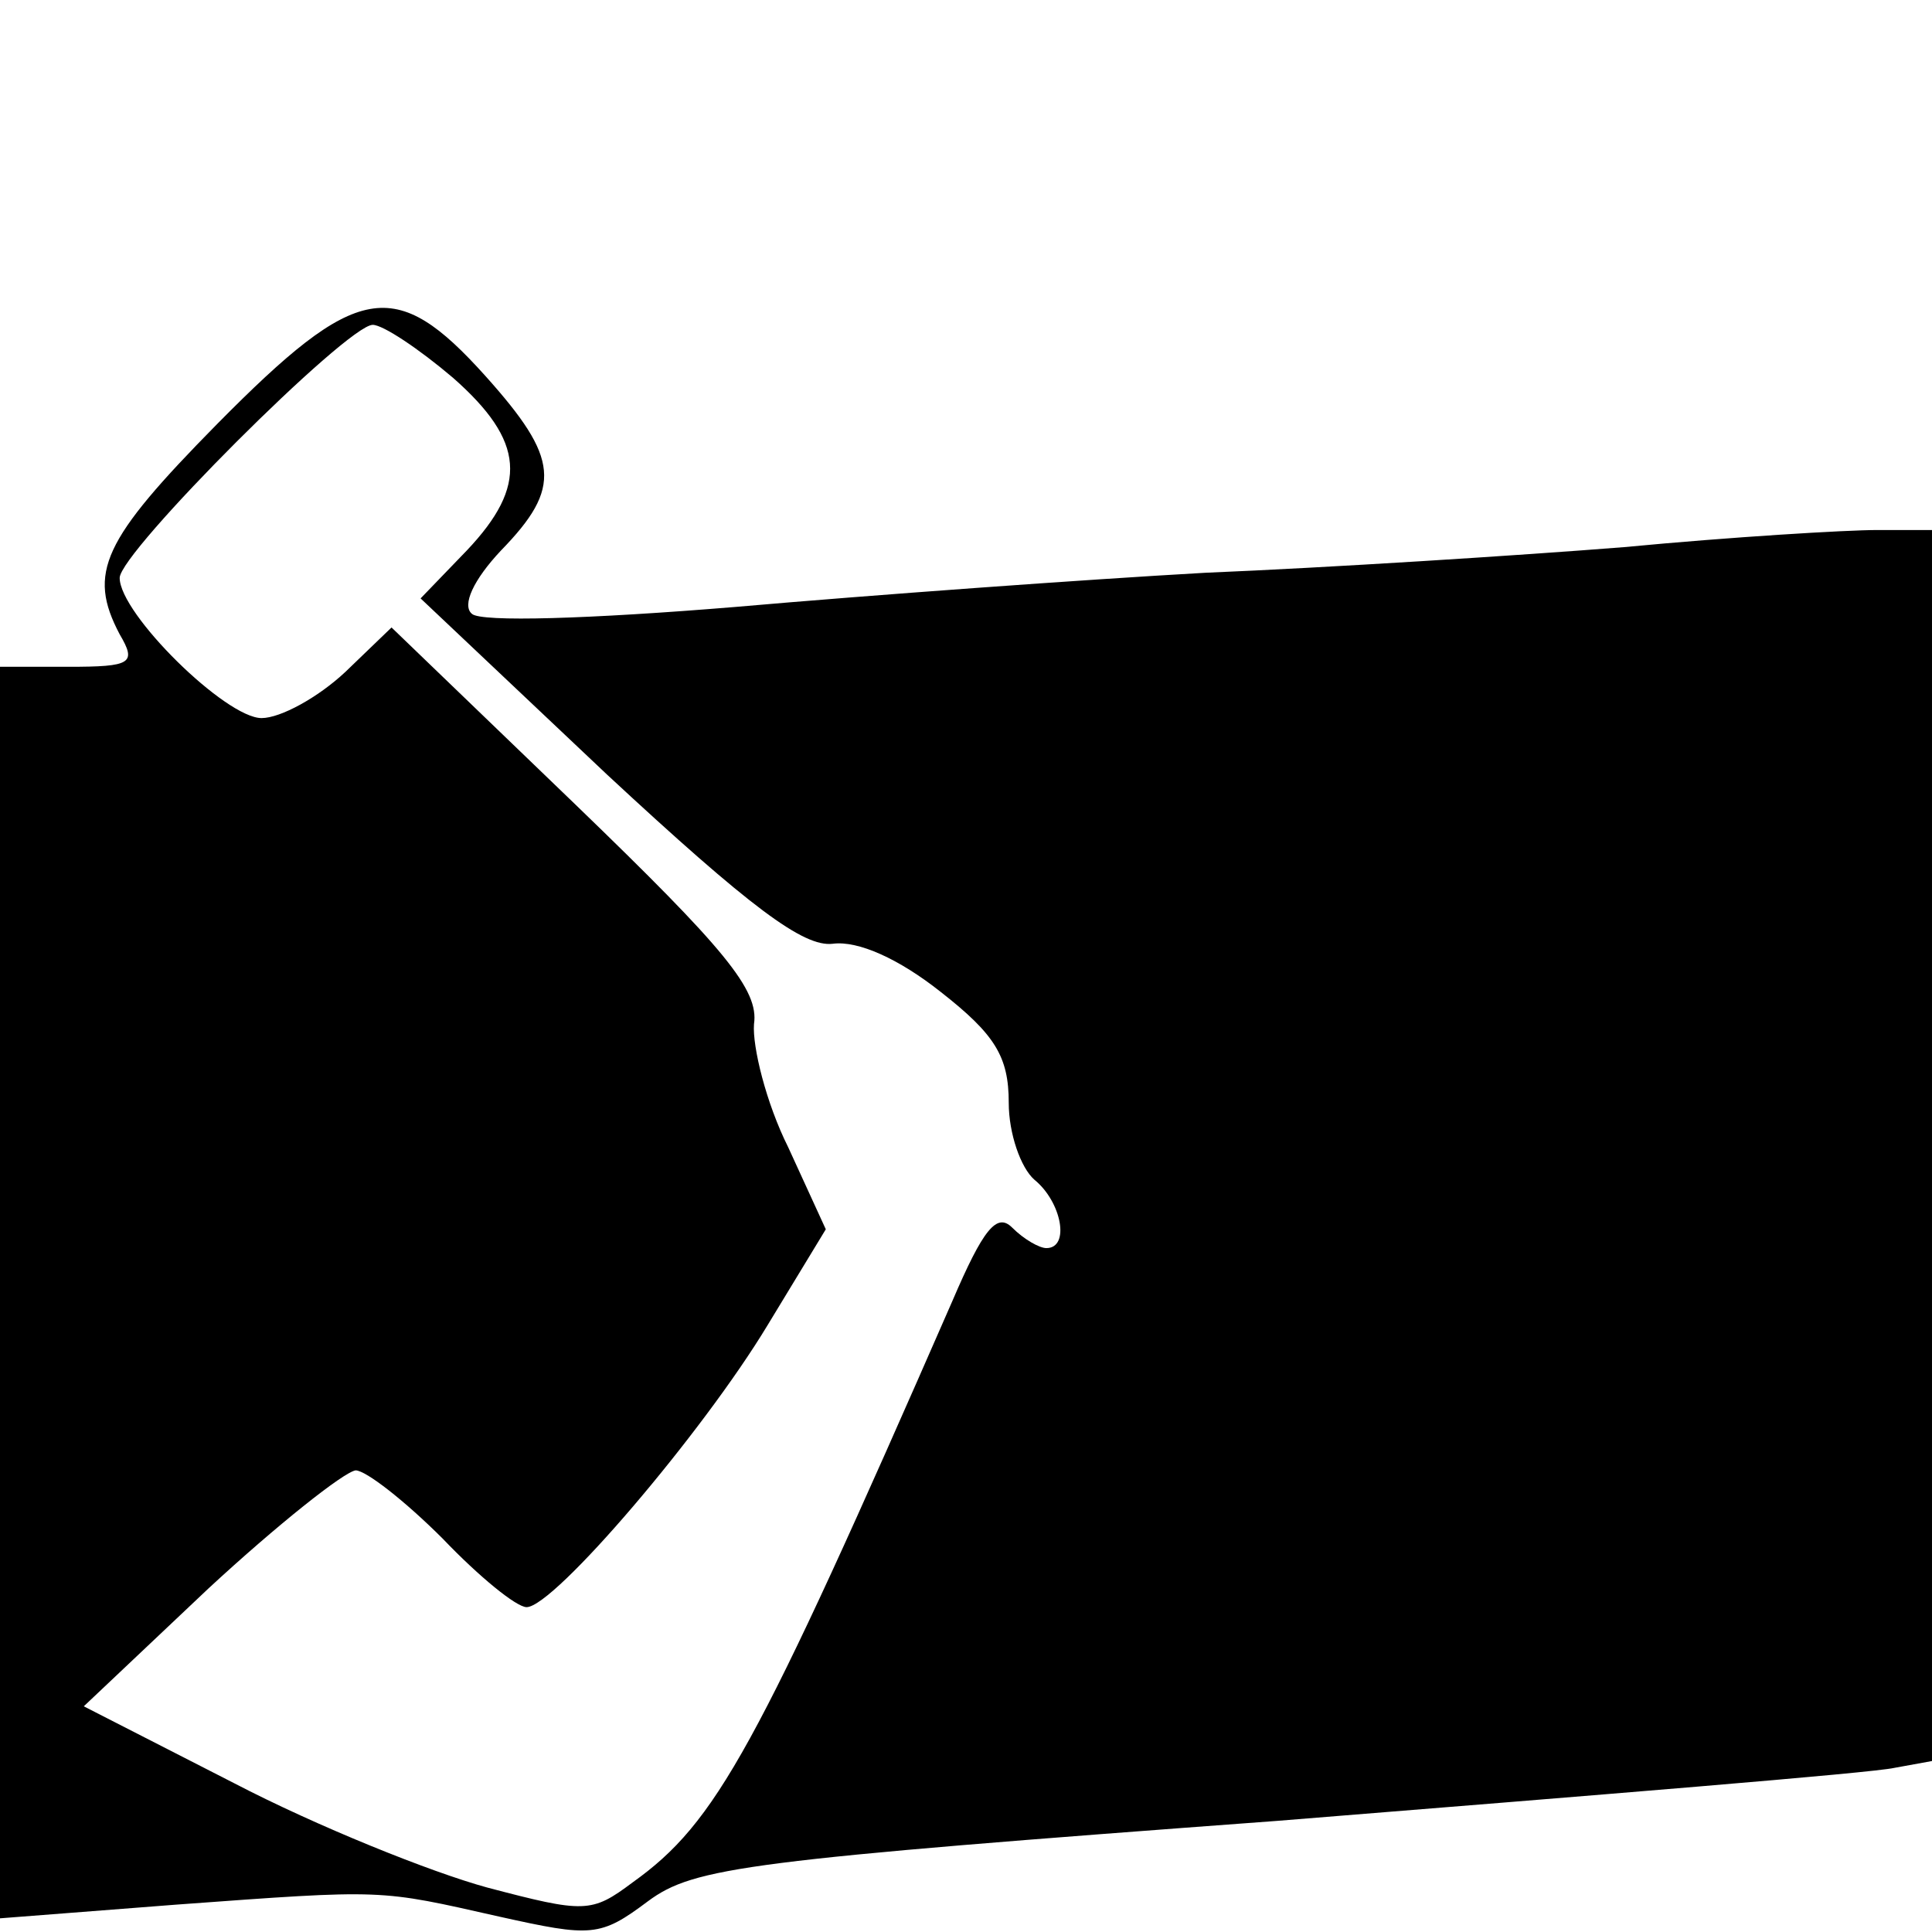
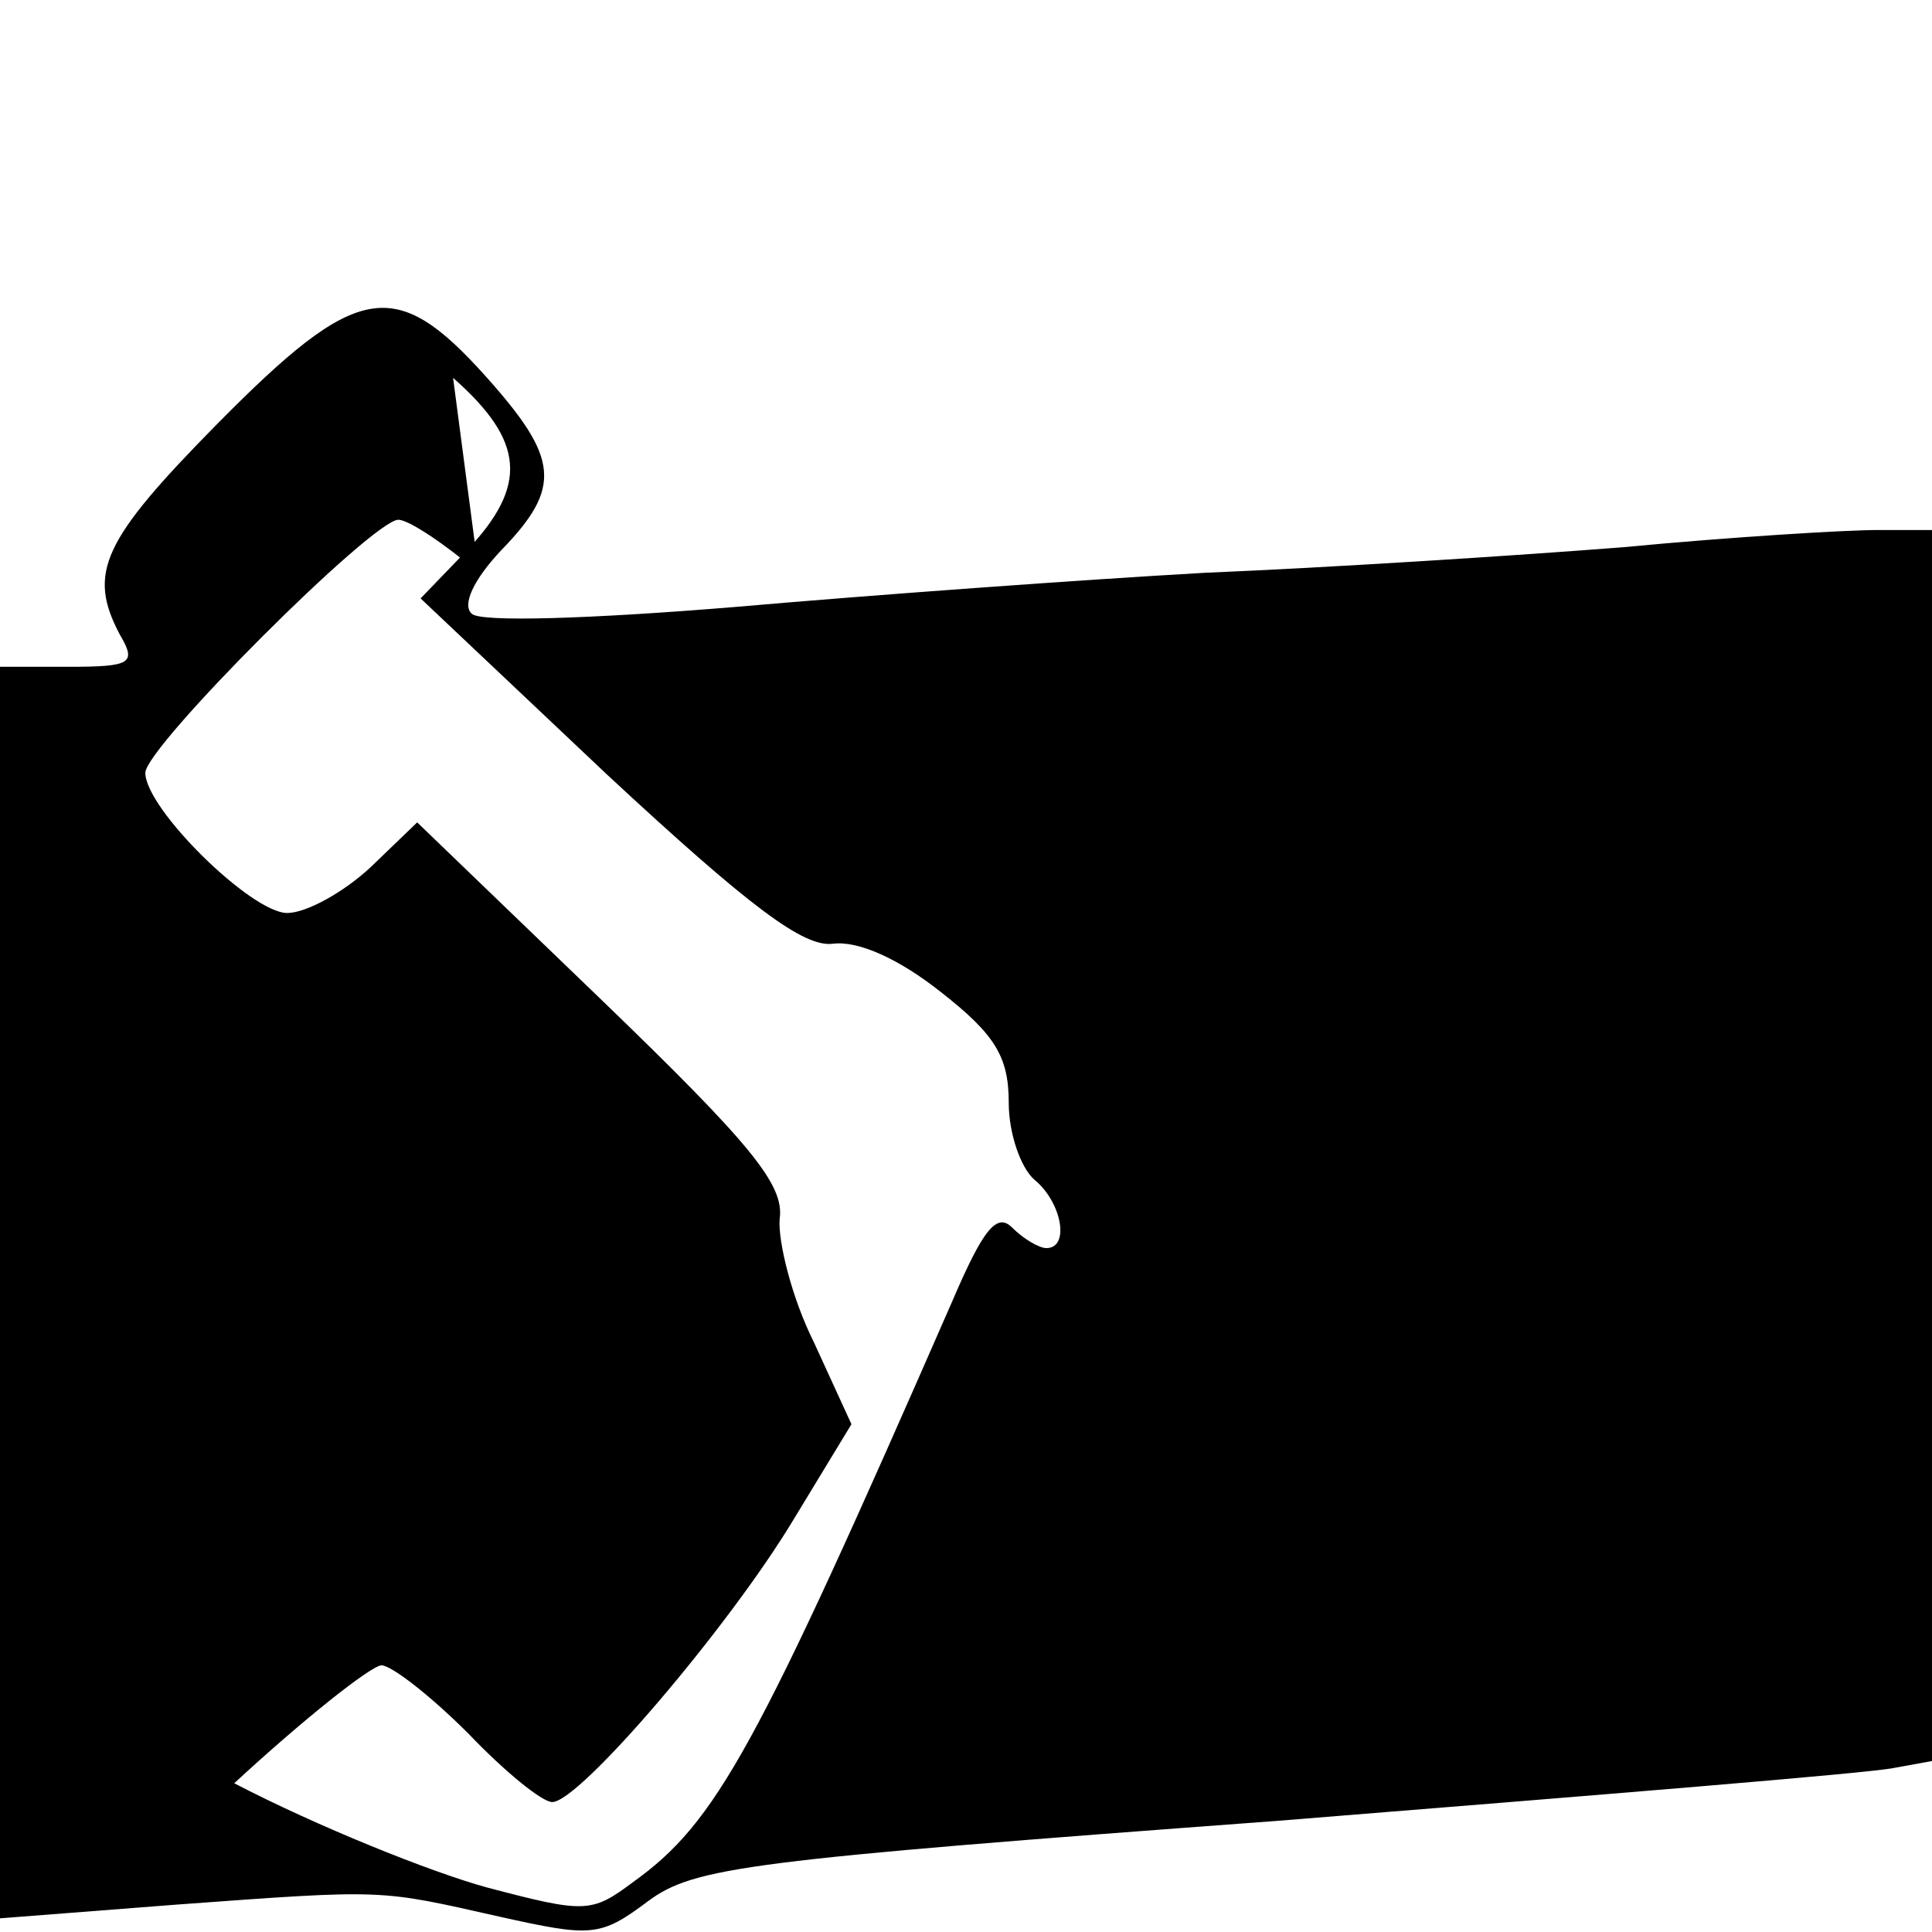
<svg xmlns="http://www.w3.org/2000/svg" version="1.0" width="113pt" height="113pt" viewBox="0 0 113 113" preserveAspectRatio="xMidYMid meet">
  <g transform="translate(0,113) scale(0.1,-0.1)" fill="#000000" stroke="none">
-     <path d="M127 882 c-67 -68 -76 -87 -57 -123 10 -17 7 -19 -30 -19 l-40 0 0 -366 0 -366 103 8 c123 9 118 9 189 -7 54 -12 59 -12 87 9 27 20 58 24 368 47 186 15 348 28 361 31 l22 4 0 360 0 360 -32 0 c-18 0 -85 -4 -148 -10 -63 -5 -173 -12 -245 -15 -71 -4 -195 -13 -275 -20 -85 -7 -149 -9 -154 -4 -6 5 1 20 17 37 36 37 34 54 -9 102 -53 59 -75 55 -157 -28z m138 27 c42 -37 44 -63 8 -101 l-27 -28 109 -103 c84 -78 115 -101 132 -99 15 2 39 -9 63 -28 32 -25 40 -38 40 -65 0 -18 7 -38 15 -45 16 -13 21 -40 7 -40 -4 0 -13 5 -20 12 -9 9 -17 -1 -35 -43 -115 -263 -138 -305 -187 -340 -24 -18 -28 -18 -85 -3 -33 9 -100 36 -148 61 l-88 45 73 69 c40 37 79 68 86 69 6 0 29 -18 51 -40 21 -22 43 -40 49 -40 16 0 103 102 141 165 l34 56 -22 48 c-13 26 -21 59 -20 72 3 20 -17 44 -104 128 l-108 104 -27 -26 c-16 -15 -38 -27 -49 -27 -21 0 -83 61 -83 82 0 15 133 148 148 148 6 0 27 -14 47 -31z" />
+     <path d="M127 882 c-67 -68 -76 -87 -57 -123 10 -17 7 -19 -30 -19 l-40 0 0 -366 0 -366 103 8 c123 9 118 9 189 -7 54 -12 59 -12 87 9 27 20 58 24 368 47 186 15 348 28 361 31 l22 4 0 360 0 360 -32 0 c-18 0 -85 -4 -148 -10 -63 -5 -173 -12 -245 -15 -71 -4 -195 -13 -275 -20 -85 -7 -149 -9 -154 -4 -6 5 1 20 17 37 36 37 34 54 -9 102 -53 59 -75 55 -157 -28z m138 27 c42 -37 44 -63 8 -101 l-27 -28 109 -103 c84 -78 115 -101 132 -99 15 2 39 -9 63 -28 32 -25 40 -38 40 -65 0 -18 7 -38 15 -45 16 -13 21 -40 7 -40 -4 0 -13 5 -20 12 -9 9 -17 -1 -35 -43 -115 -263 -138 -305 -187 -340 -24 -18 -28 -18 -85 -3 -33 9 -100 36 -148 61 c40 37 79 68 86 69 6 0 29 -18 51 -40 21 -22 43 -40 49 -40 16 0 103 102 141 165 l34 56 -22 48 c-13 26 -21 59 -20 72 3 20 -17 44 -104 128 l-108 104 -27 -26 c-16 -15 -38 -27 -49 -27 -21 0 -83 61 -83 82 0 15 133 148 148 148 6 0 27 -14 47 -31z" />
  </g>
</svg>